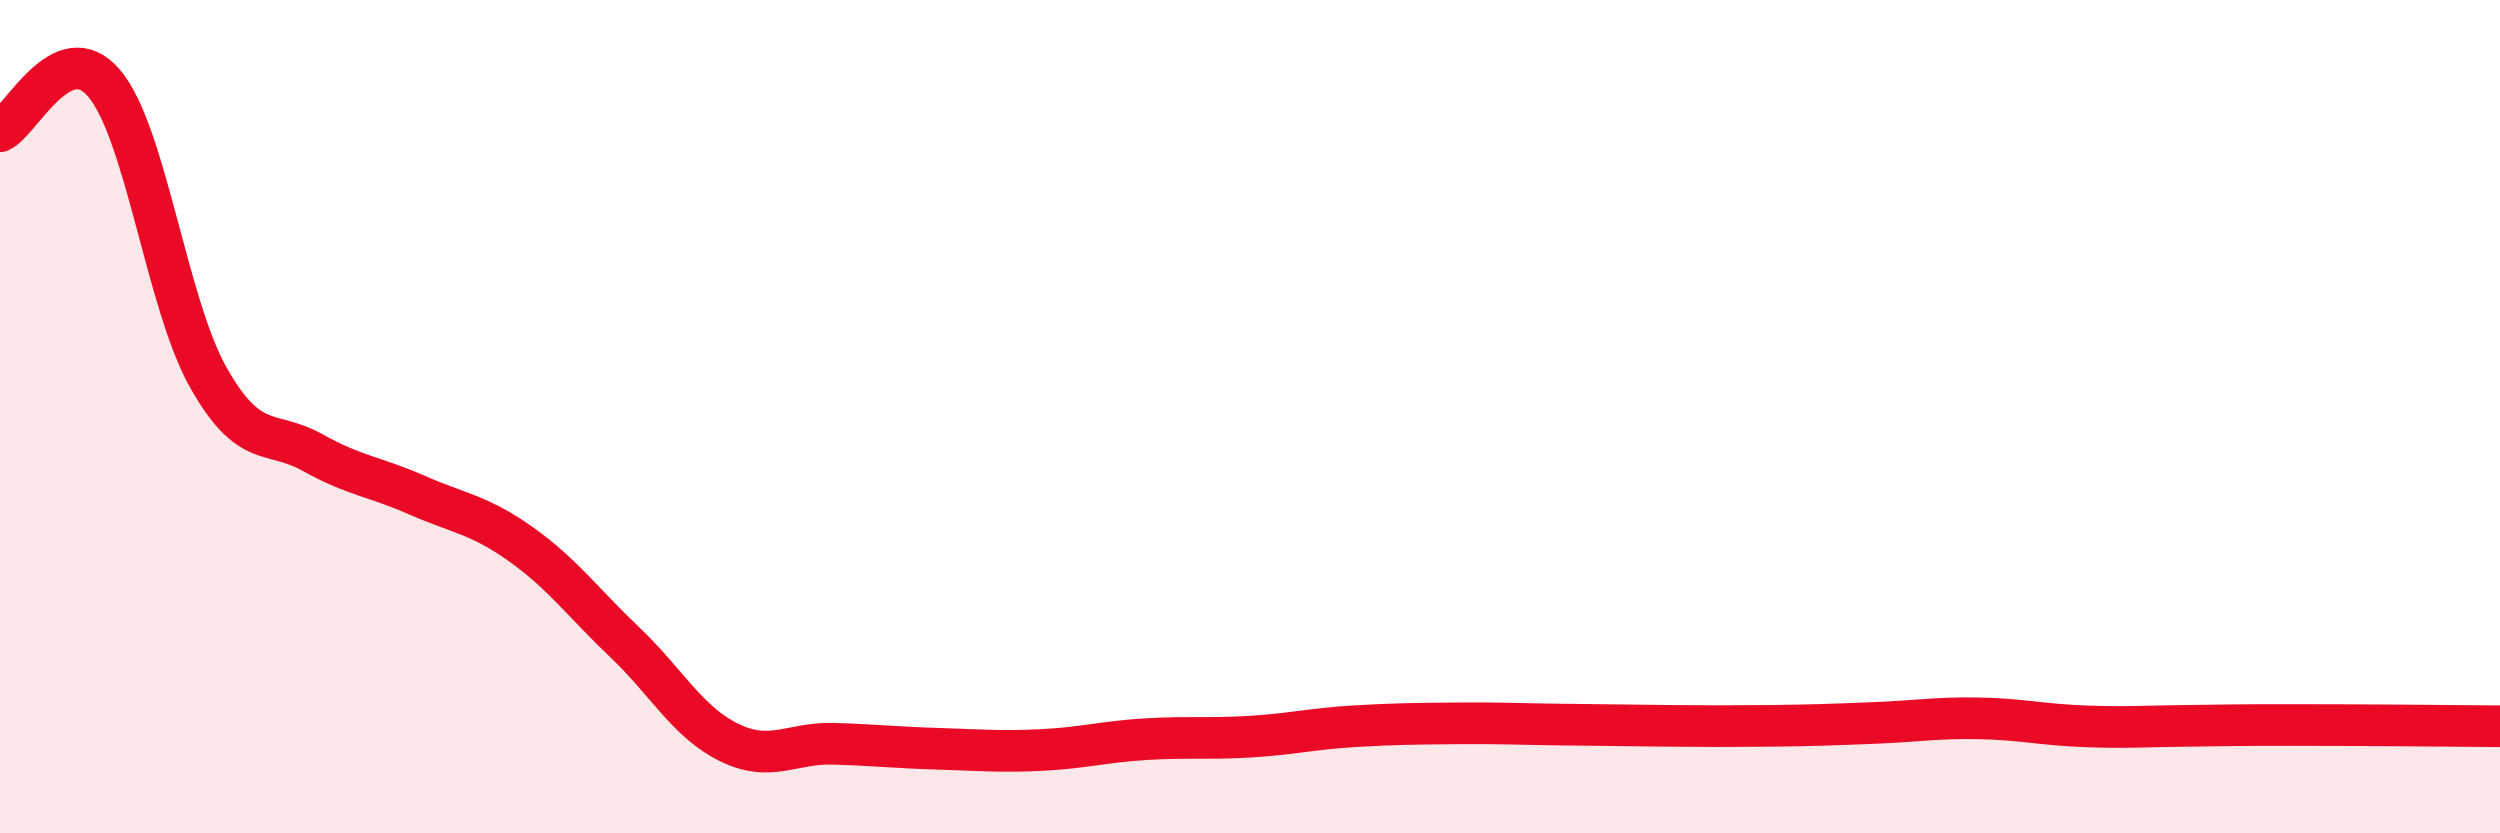
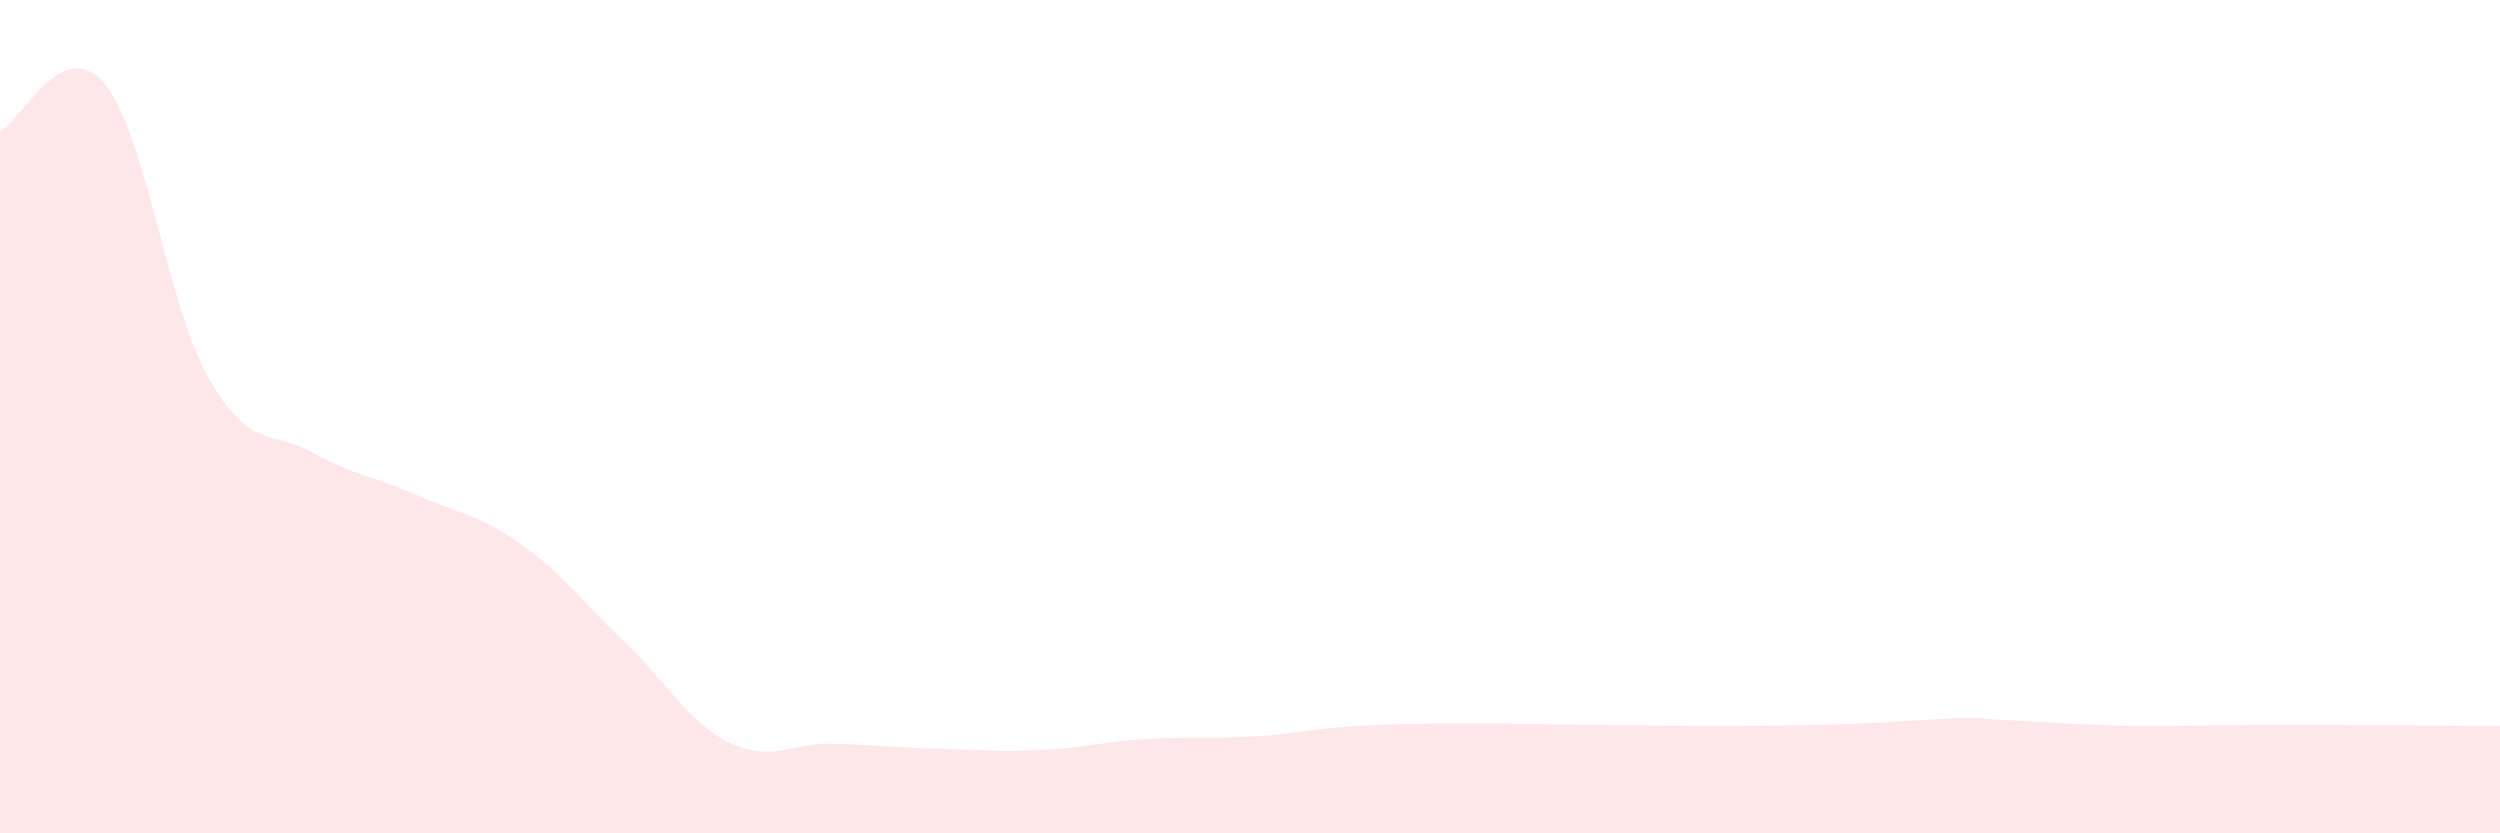
<svg xmlns="http://www.w3.org/2000/svg" width="60" height="20" viewBox="0 0 60 20">
-   <path d="M 0,3.15 C 0.5,2.92 1.5,0.82 2.5,2 C 3.5,3.18 4,7.29 5,9.06 C 6,10.83 6.5,10.3 7.5,10.86 C 8.5,11.42 9,11.44 10,11.88 C 11,12.32 11.5,12.35 12.5,13.06 C 13.5,13.77 14,14.47 15,15.42 C 16,16.37 16.5,17.33 17.5,17.82 C 18.5,18.31 19,17.82 20,17.85 C 21,17.88 21.5,17.94 22.5,17.97 C 23.5,18 24,18.05 25,18 C 26,17.95 26.5,17.8 27.5,17.74 C 28.5,17.68 29,17.74 30,17.68 C 31,17.62 31.5,17.49 32.5,17.43 C 33.5,17.37 34,17.37 35,17.36 C 36,17.35 36.5,17.38 37.5,17.39 C 38.5,17.4 39,17.41 40,17.42 C 41,17.43 41.5,17.43 42.5,17.42 C 43.5,17.41 44,17.39 45,17.35 C 46,17.31 46.5,17.22 47.5,17.24 C 48.5,17.26 49,17.39 50,17.43 C 51,17.47 51.5,17.43 52.5,17.42 C 53.5,17.41 53.5,17.4 55,17.4 C 56.5,17.4 59,17.42 60,17.43L60 20L0 20Z" fill="#EB0A25" opacity="0.1" stroke-linecap="round" stroke-linejoin="round" />
-   <path d="M 0,3.15 C 0.5,2.92 1.5,0.82 2.5,2 C 3.5,3.18 4,7.29 5,9.06 C 6,10.83 6.5,10.3 7.5,10.86 C 8.5,11.42 9,11.44 10,11.88 C 11,12.32 11.5,12.35 12.5,13.06 C 13.5,13.77 14,14.47 15,15.42 C 16,16.37 16.5,17.33 17.5,17.82 C 18.5,18.31 19,17.82 20,17.85 C 21,17.88 21.5,17.94 22.5,17.97 C 23.5,18 24,18.05 25,18 C 26,17.95 26.5,17.8 27.5,17.74 C 28.5,17.68 29,17.74 30,17.68 C 31,17.62 31.5,17.49 32.5,17.43 C 33.5,17.37 34,17.37 35,17.36 C 36,17.35 36.5,17.38 37.5,17.39 C 38.5,17.4 39,17.41 40,17.42 C 41,17.43 41.5,17.43 42.5,17.42 C 43.5,17.41 44,17.39 45,17.35 C 46,17.31 46.5,17.22 47.5,17.24 C 48.5,17.26 49,17.39 50,17.43 C 51,17.47 51.5,17.43 52.5,17.42 C 53.5,17.41 53.5,17.4 55,17.4 C 56.5,17.4 59,17.42 60,17.43" stroke="#EB0A25" stroke-width="1" fill="none" stroke-linecap="round" stroke-linejoin="round" />
+   <path d="M 0,3.15 C 0.5,2.92 1.5,0.82 2.5,2 C 3.5,3.18 4,7.29 5,9.06 C 6,10.83 6.5,10.3 7.5,10.86 C 8.5,11.42 9,11.44 10,11.88 C 11,12.32 11.5,12.35 12.5,13.06 C 13.5,13.77 14,14.47 15,15.42 C 16,16.37 16.5,17.33 17.5,17.82 C 18.5,18.31 19,17.82 20,17.85 C 21,17.88 21.5,17.94 22.5,17.97 C 23.5,18 24,18.05 25,18 C 26,17.95 26.5,17.8 27.5,17.74 C 28.5,17.68 29,17.74 30,17.68 C 31,17.62 31.5,17.49 32.5,17.43 C 33.5,17.37 34,17.37 35,17.36 C 36,17.35 36.5,17.38 37.5,17.39 C 38.5,17.4 39,17.41 40,17.42 C 41,17.43 41.5,17.43 42.5,17.42 C 43.5,17.41 44,17.39 45,17.35 C 46,17.31 46.5,17.22 47.5,17.24 C 51,17.47 51.5,17.43 52.5,17.42 C 53.5,17.41 53.5,17.4 55,17.4 C 56.5,17.4 59,17.42 60,17.43L60 20L0 20Z" fill="#EB0A25" opacity="0.1" stroke-linecap="round" stroke-linejoin="round" />
</svg>